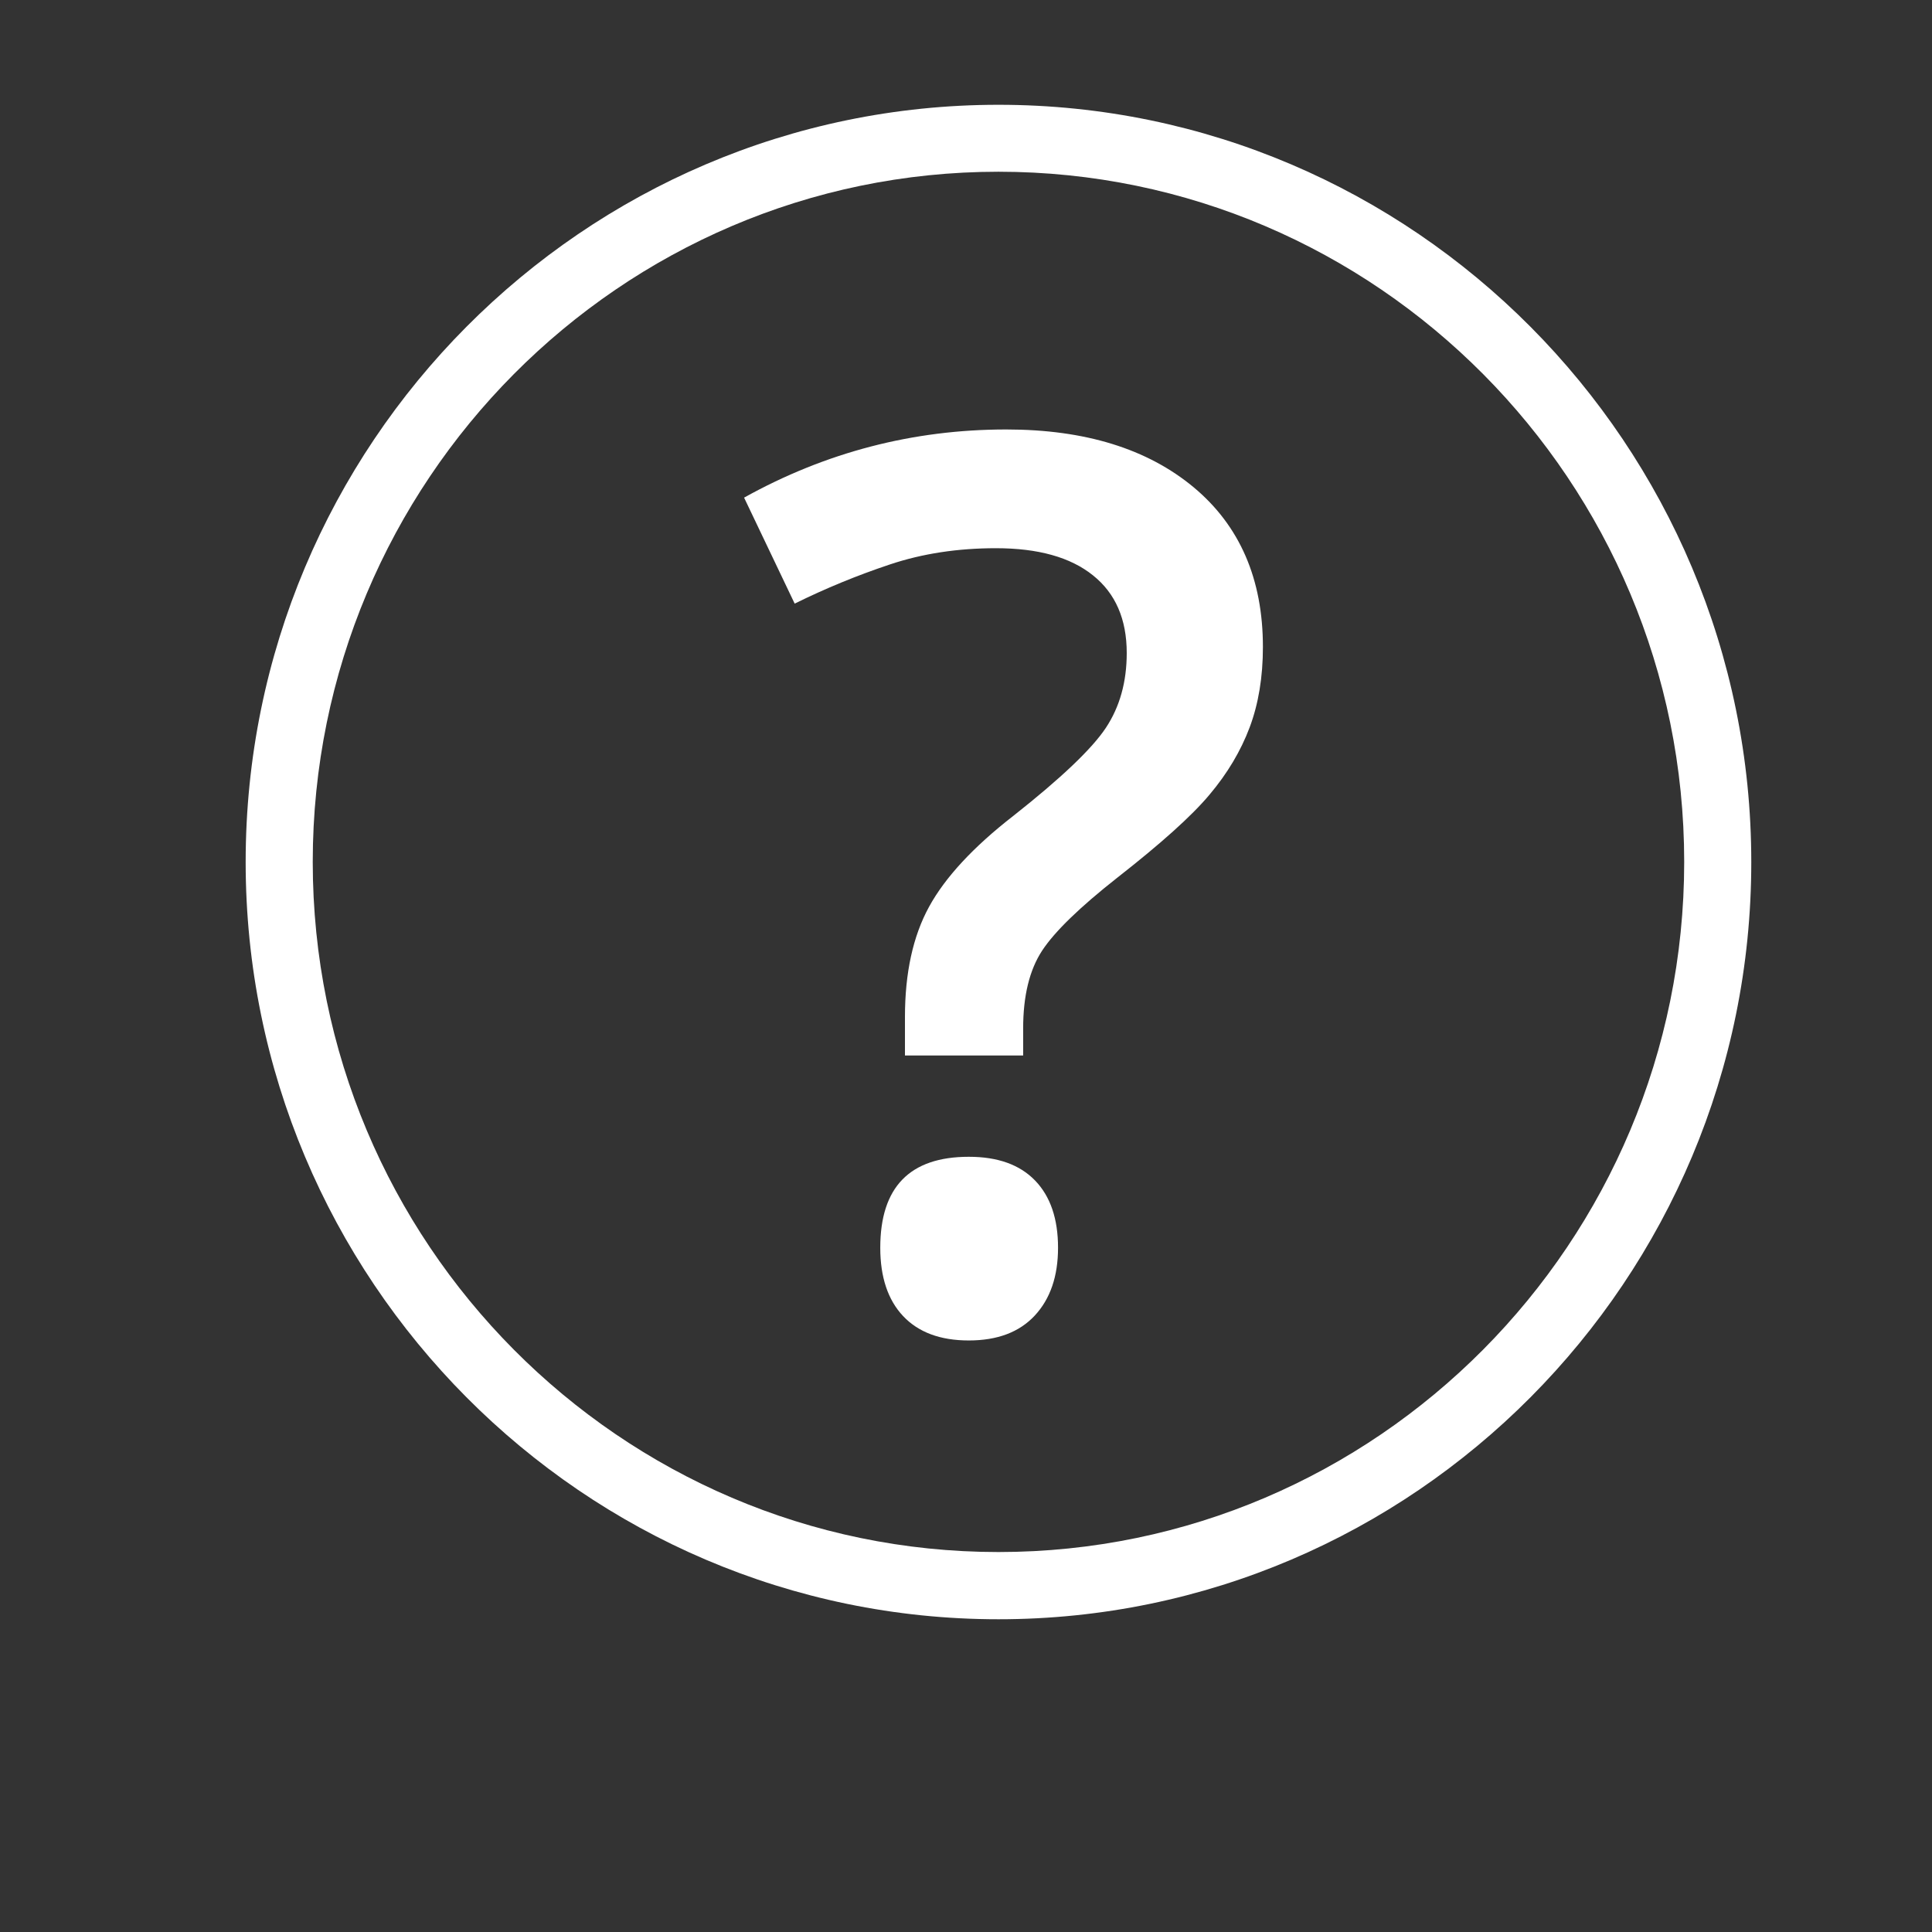
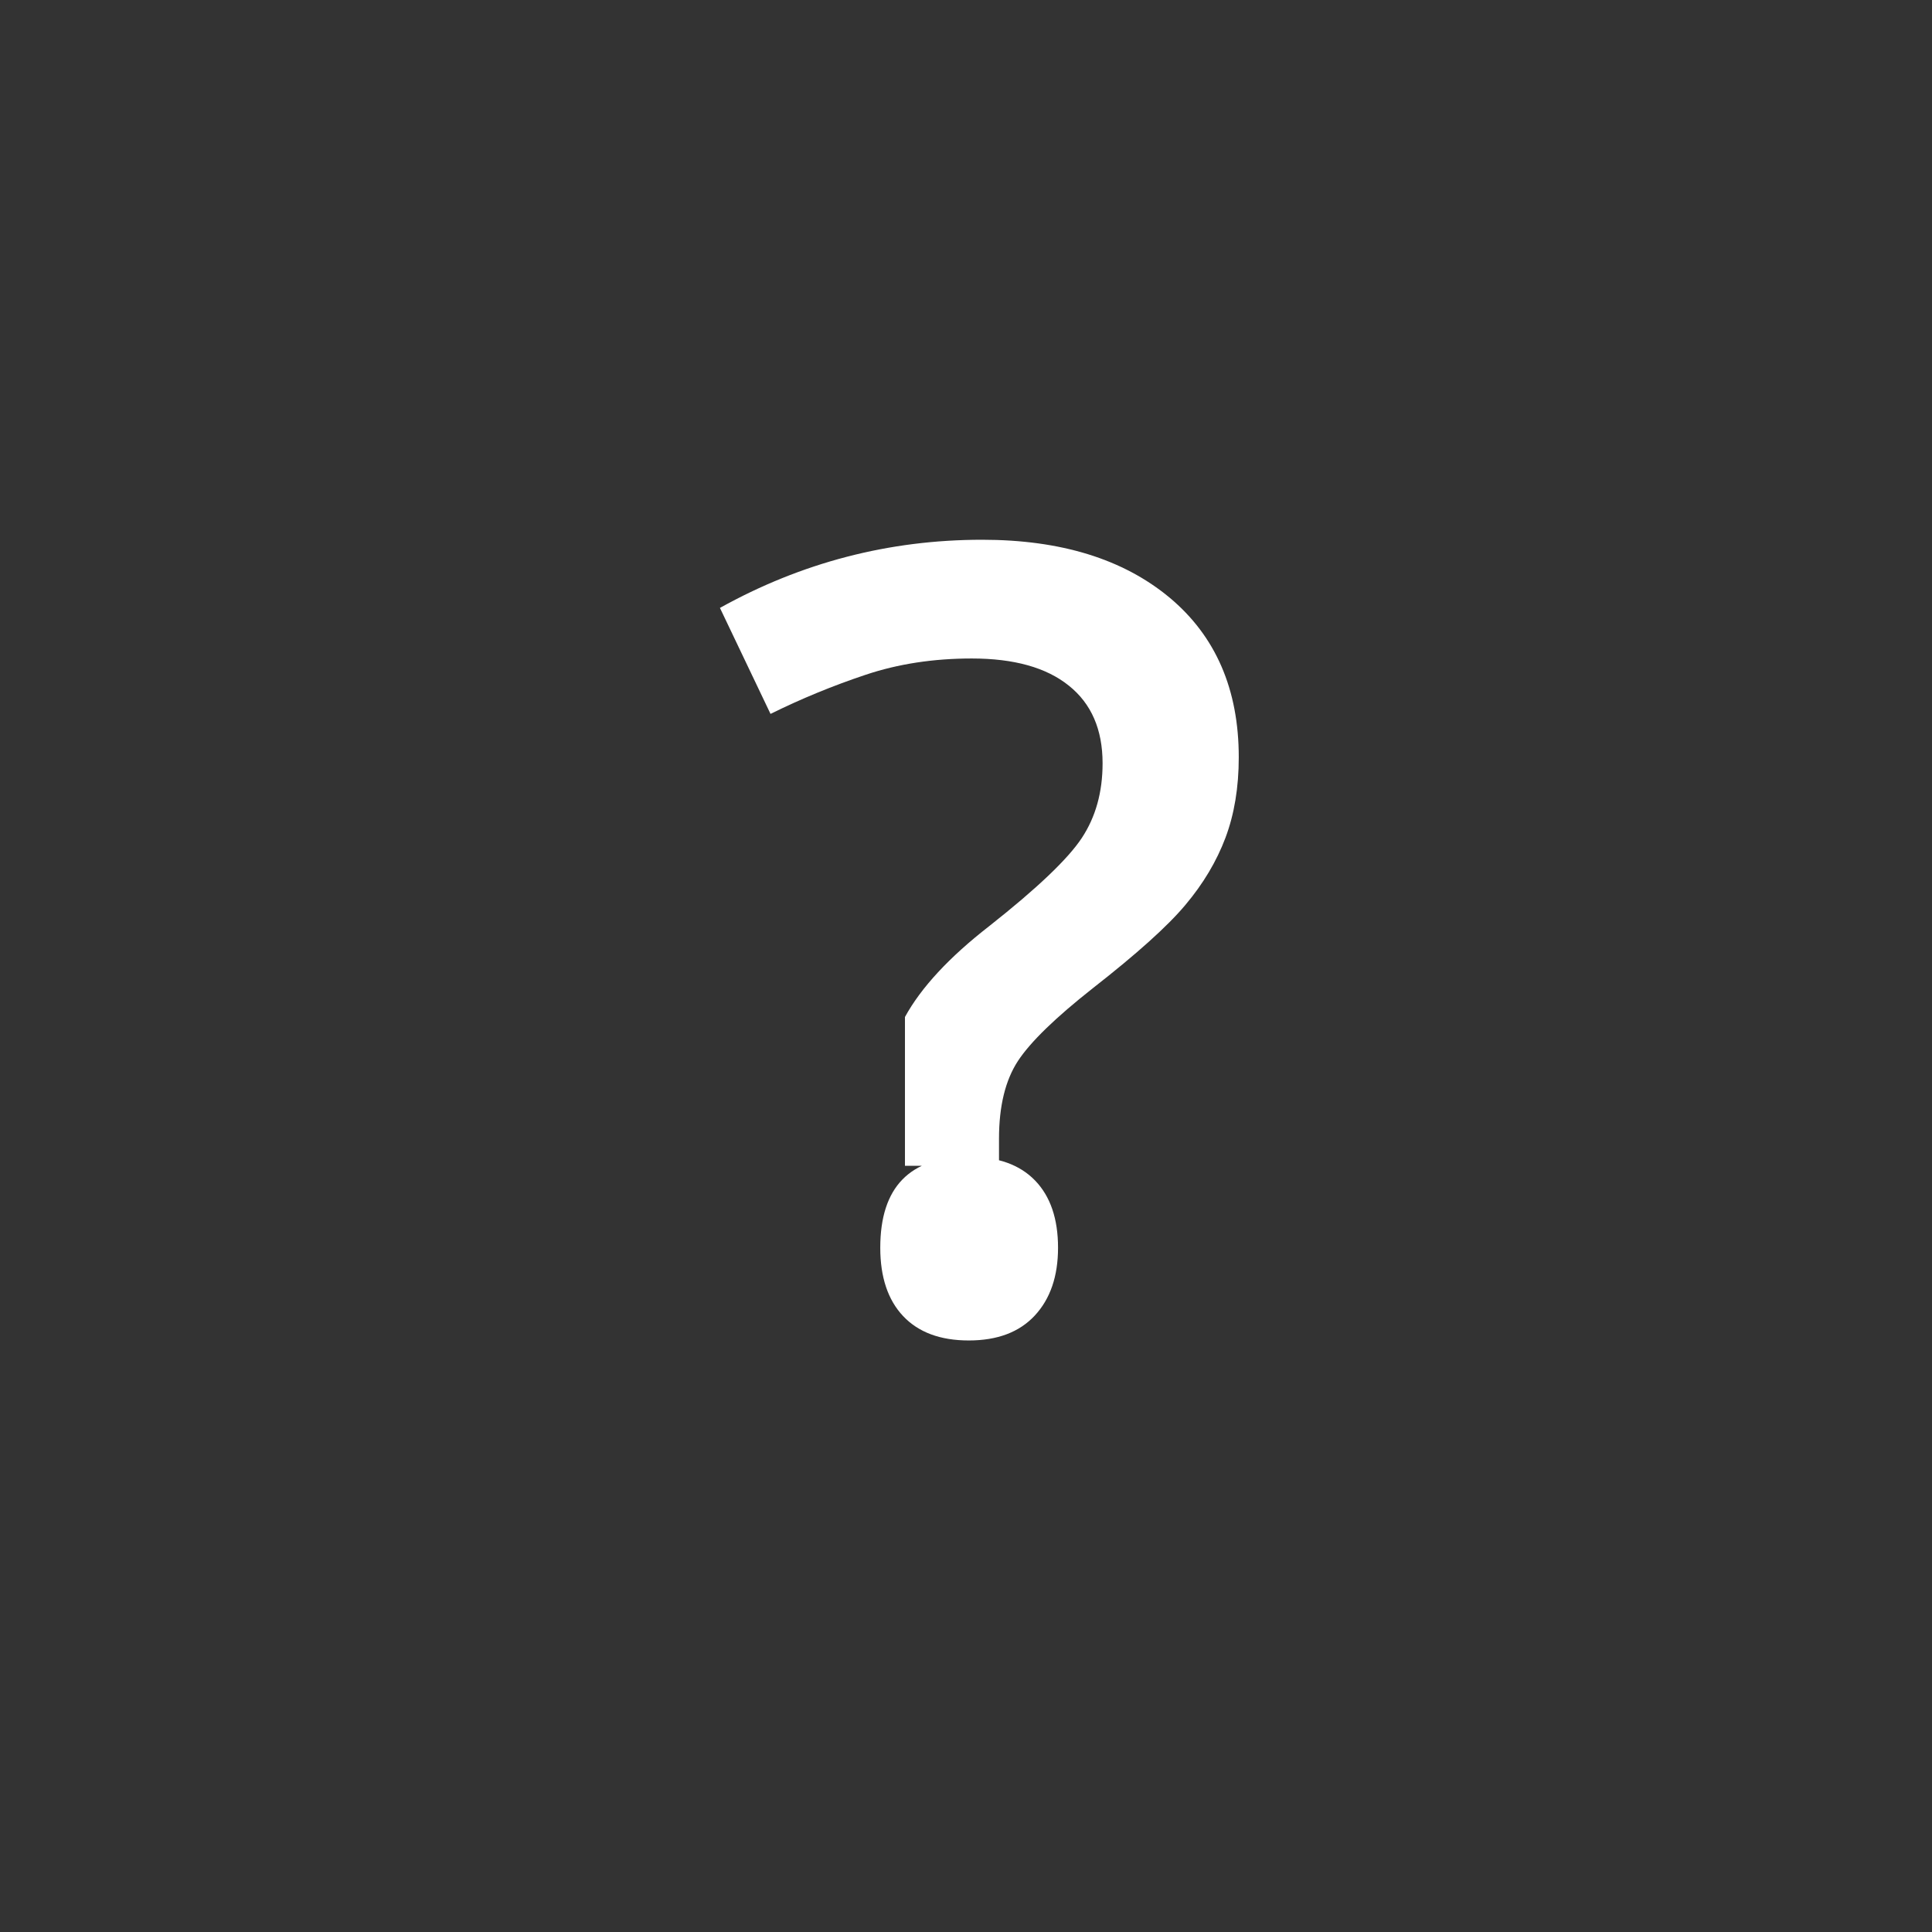
<svg xmlns="http://www.w3.org/2000/svg" version="1.1" id="Layer_1" x="0px" y="0px" viewBox="0 0 144 144" style="enable-background:new 0 0 144 144;" xml:space="preserve">
  <rect x="0" y="0" width="144" height="144" fill="#333333" stroke="none" />
  <style type="text/css">
	.st0{fill:#FFFFFF;}
</style>
-   <path class="st0" d="M74.42,120.69c-30.94,0-56.11-25.32-56.11-56.44c0-31.12,25.17-56.44,56.11-56.44  c30.94,0,56.11,25.32,56.11,56.44C130.54,95.37,105.36,120.69,74.42,120.69z M74.42,12.8c-28.18,0-51.11,23.08-51.11,51.44  s22.93,51.44,51.11,51.44s51.11-23.08,51.11-51.44S102.61,12.8,74.42,12.8z" />
  <g>
-     <path class="st0" d="M67.45,78.67V75.8c0-3.29,0.6-6.03,1.8-8.22c1.2-2.19,3.29-4.45,6.29-6.78c3.56-2.81,5.86-5,6.89-6.56   c1.03-1.56,1.55-3.41,1.55-5.57c0-2.52-0.84-4.45-2.52-5.79c-1.68-1.35-4.09-2.02-7.23-2.02c-2.84,0-5.48,0.4-7.9,1.21   c-2.43,0.81-4.79,1.78-7.1,2.92l-3.77-7.9c6.08-3.38,12.59-5.08,19.54-5.08c5.87,0,10.52,1.44,13.97,4.31   c3.44,2.87,5.16,6.84,5.16,11.9c0,2.25-0.33,4.24-0.99,6c-0.66,1.75-1.65,3.42-2.99,5.01c-1.33,1.59-3.63,3.65-6.89,6.2   c-2.78,2.19-4.65,4-5.59,5.43c-0.94,1.44-1.41,3.37-1.41,5.79v2.02H67.45z M65.61,93c0-4.52,2.2-6.78,6.6-6.78   c2.16,0,3.8,0.59,4.94,1.77c1.14,1.18,1.71,2.85,1.71,5.01c0,2.13-0.58,3.81-1.73,5.05c-1.15,1.24-2.79,1.86-4.92,1.86   c-2.13,0-3.76-0.61-4.9-1.82C66.18,96.89,65.61,95.19,65.61,93z" />
+     <path class="st0" d="M67.45,78.67V75.8c1.2-2.19,3.29-4.45,6.29-6.78c3.56-2.81,5.86-5,6.89-6.56   c1.03-1.56,1.55-3.41,1.55-5.57c0-2.52-0.84-4.45-2.52-5.79c-1.68-1.35-4.09-2.02-7.23-2.02c-2.84,0-5.48,0.4-7.9,1.21   c-2.43,0.81-4.79,1.78-7.1,2.92l-3.77-7.9c6.08-3.38,12.59-5.08,19.54-5.08c5.87,0,10.52,1.44,13.97,4.31   c3.44,2.87,5.16,6.84,5.16,11.9c0,2.25-0.33,4.24-0.99,6c-0.66,1.75-1.65,3.42-2.99,5.01c-1.33,1.59-3.63,3.65-6.89,6.2   c-2.78,2.19-4.65,4-5.59,5.43c-0.94,1.44-1.41,3.37-1.41,5.79v2.02H67.45z M65.61,93c0-4.52,2.2-6.78,6.6-6.78   c2.16,0,3.8,0.59,4.94,1.77c1.14,1.18,1.71,2.85,1.71,5.01c0,2.13-0.58,3.81-1.73,5.05c-1.15,1.24-2.79,1.86-4.92,1.86   c-2.13,0-3.76-0.61-4.9-1.82C66.18,96.89,65.61,95.19,65.61,93z" />
  </g>
</svg>